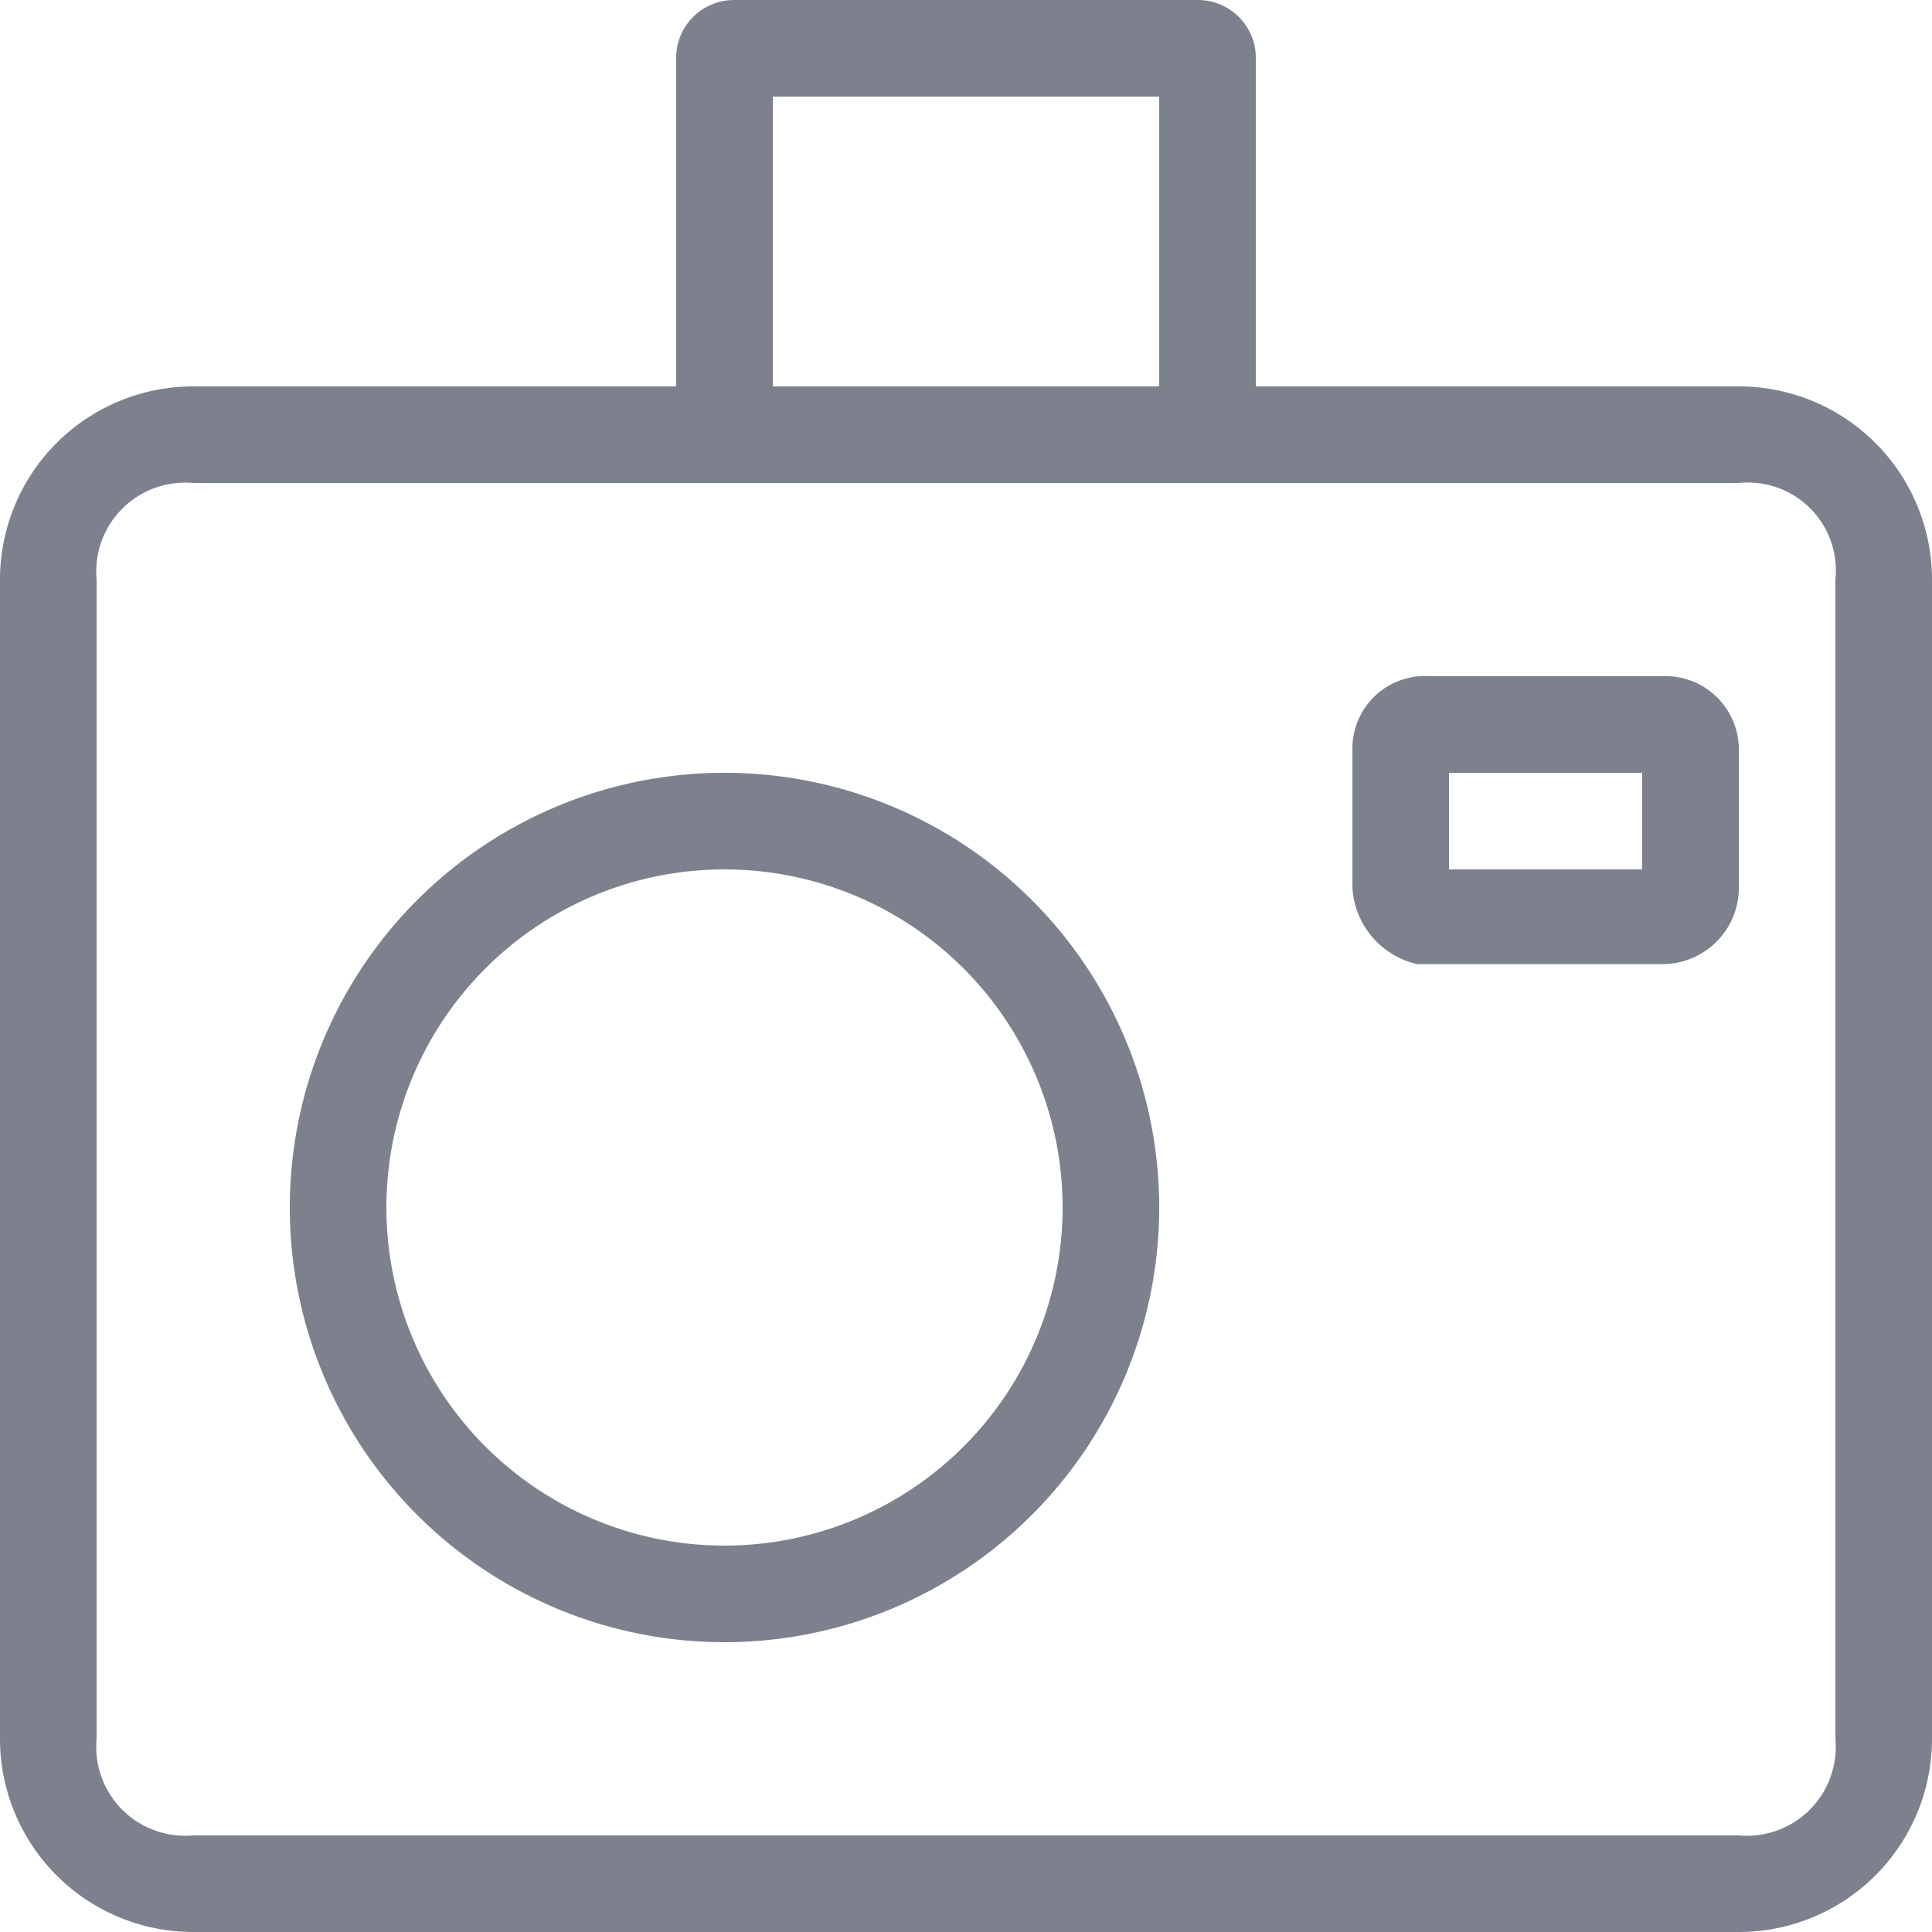
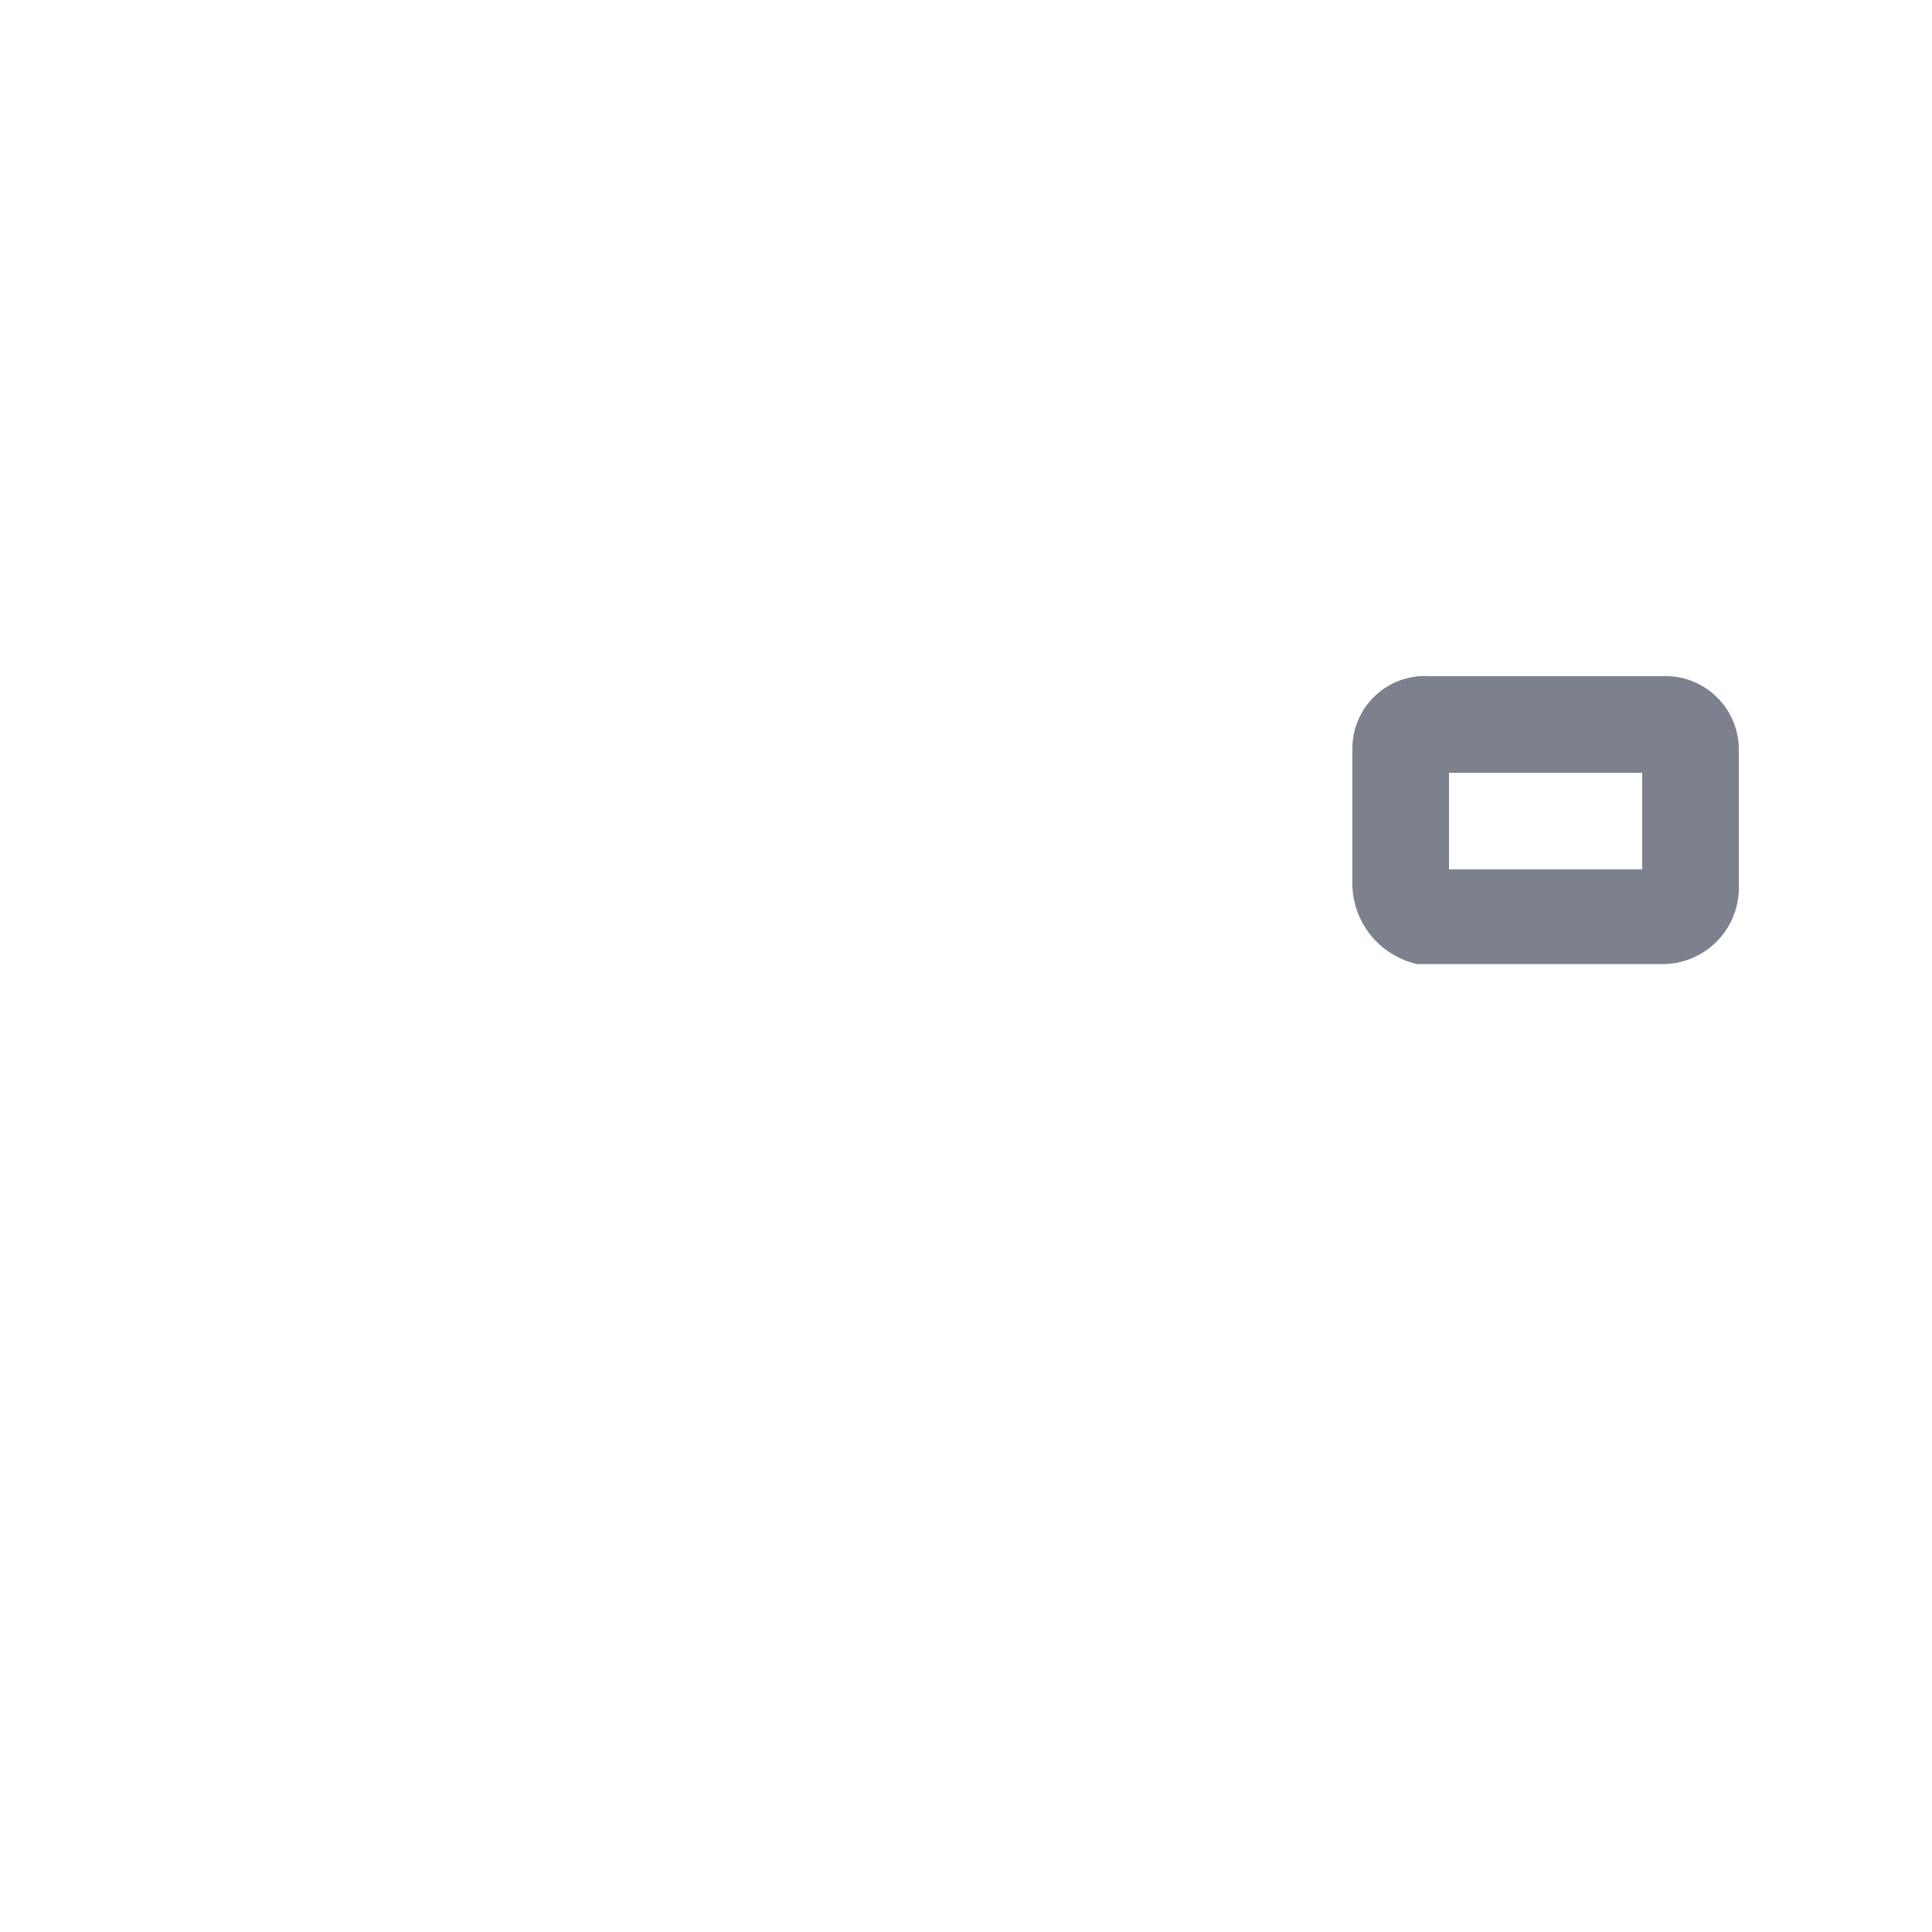
<svg xmlns="http://www.w3.org/2000/svg" id="icon-attractions" viewBox="0 0 20 20">
  <defs>
    <style>.cls-1{fill:#7c818d;}</style>
  </defs>
  <title>Artboard 1</title>
-   <path class="cls-1" d="M18,4H13V.62A.6.6,0,0,0,12.4,0H7.6A.6.6,0,0,0,7,.63V4H2A2,2,0,0,0,0,6V18a2,2,0,0,0,2,2H18a2,2,0,0,0,2-2V6A2,2,0,0,0,18,4ZM8,1h4V4H8ZM19,18a.92.92,0,0,1-1,1H2a.92.92,0,0,1-1-1V6A.92.92,0,0,1,2,5H18a.91.91,0,0,1,1,1Z" />
-   <path class="cls-1" d="M7.5,8A4.5,4.5,0,1,0,12,12.5,4.5,4.5,0,0,0,7.5,8Zm0,8A3.5,3.5,0,1,1,11,12.5,3.5,3.5,0,0,1,7.5,16Z" />
  <path class="cls-1" d="M17.2,7H14.8a.75.75,0,0,0-.8.74V9.18a.86.86,0,0,0,.67.8l2.53,0a.79.79,0,0,0,.8-.82V7.74A.76.76,0,0,0,17.2,7ZM17,9H15V8h2Z" />
</svg>